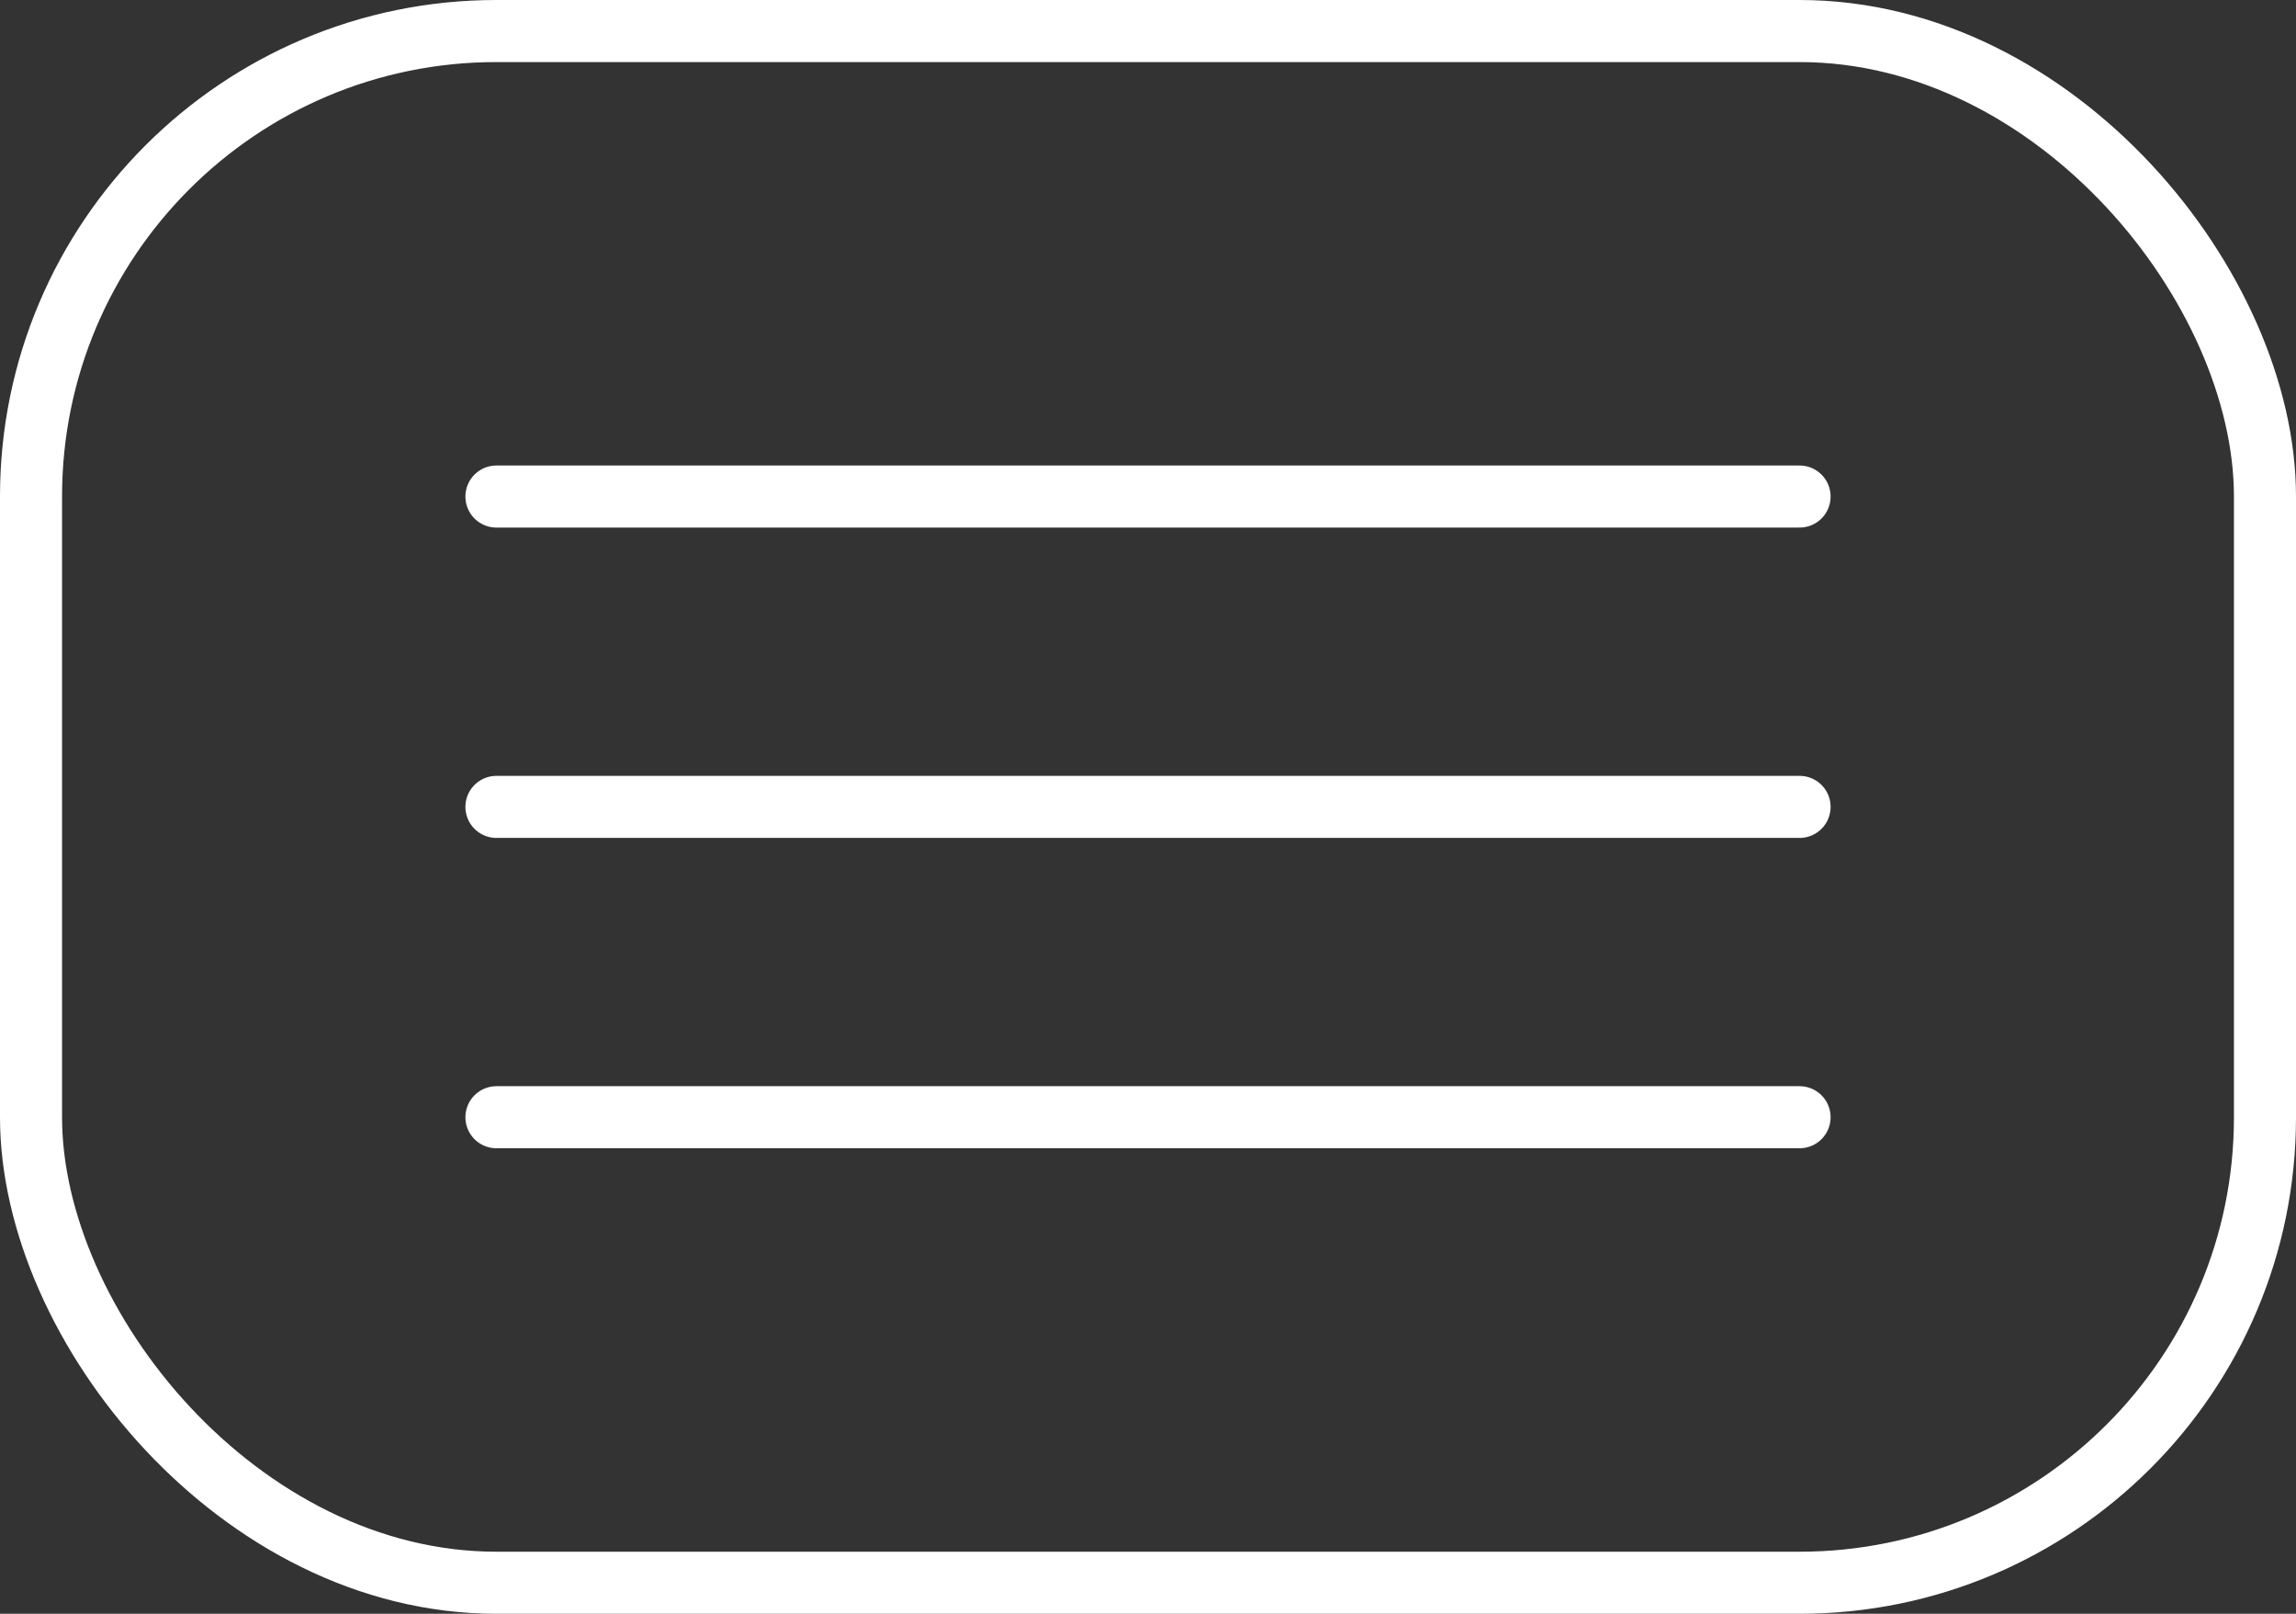
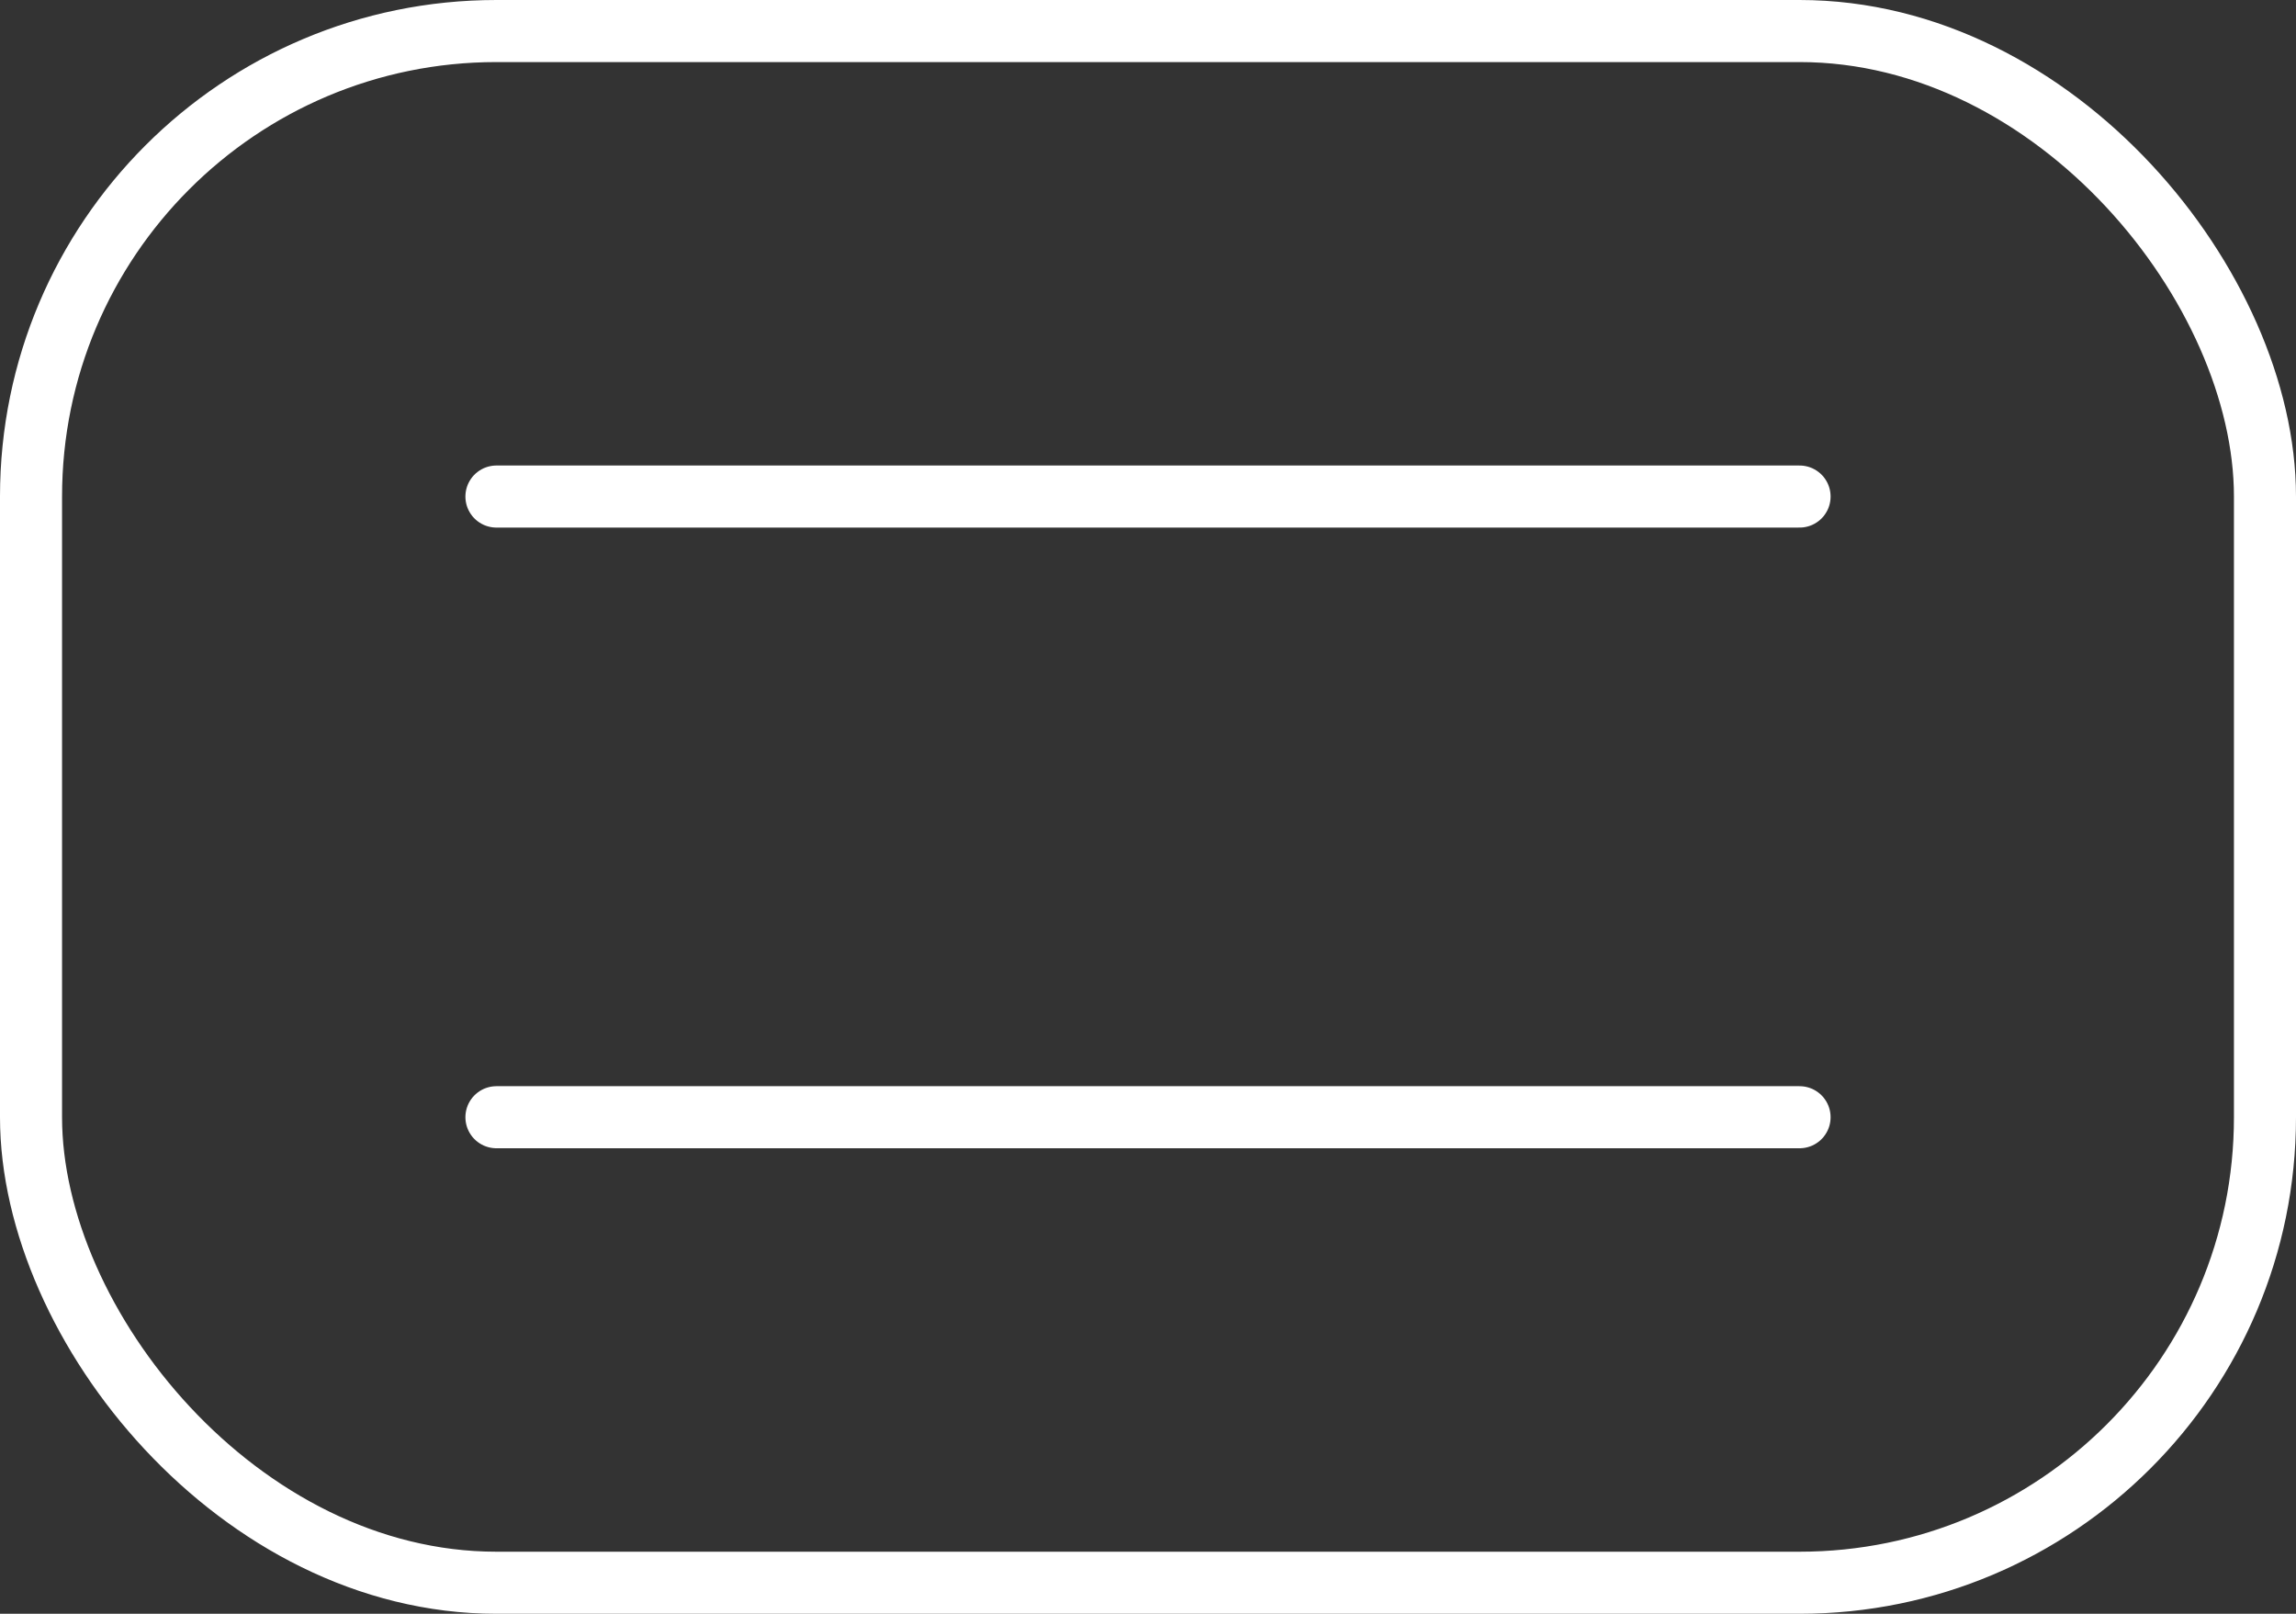
<svg xmlns="http://www.w3.org/2000/svg" width="37" height="26" viewBox="0 0 37 26" fill="none">
  <rect x="0" y="0" width="37" height="26" fill="#333333" stroke="none" />
  <rect x="0.5" y="0.5" width="36" height="25" rx="7.5" stroke="white" />
  <path d="M8 8H29" stroke="white" stroke-linecap="round" />
-   <path d="M8 13H29" stroke="white" stroke-linecap="round" />
  <path d="M8 18H29" stroke="white" stroke-linecap="round" />
</svg>